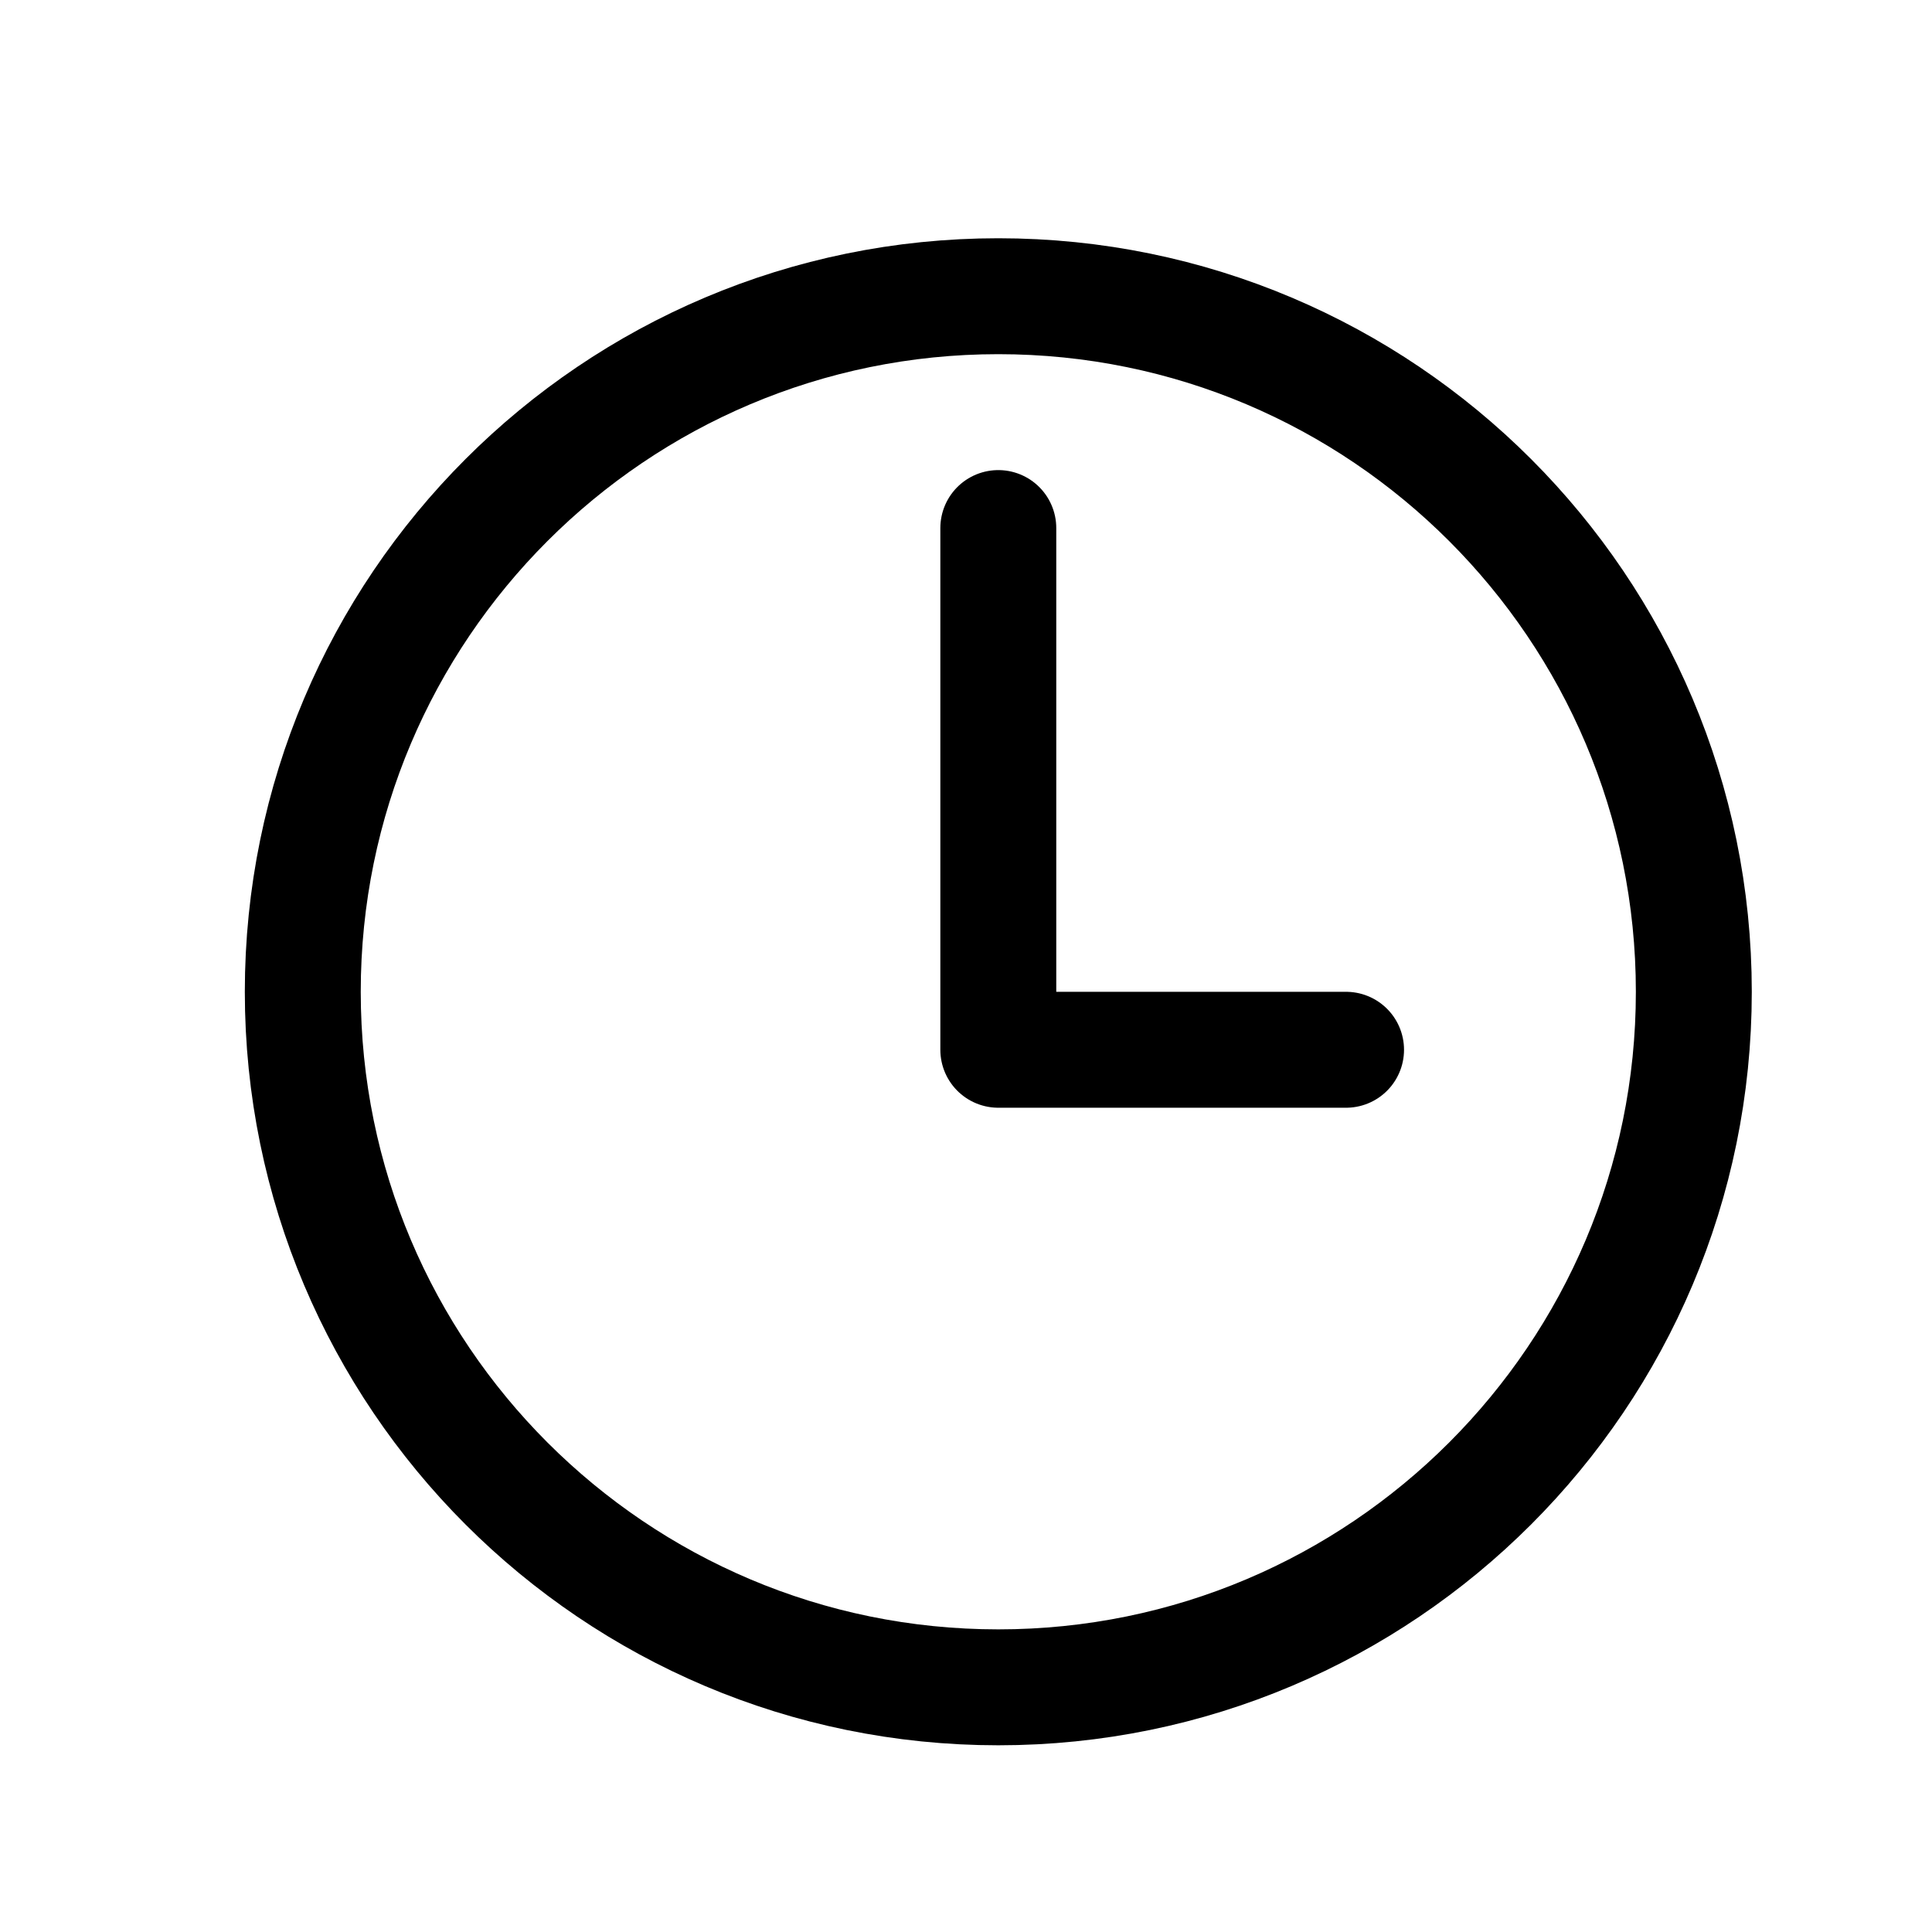
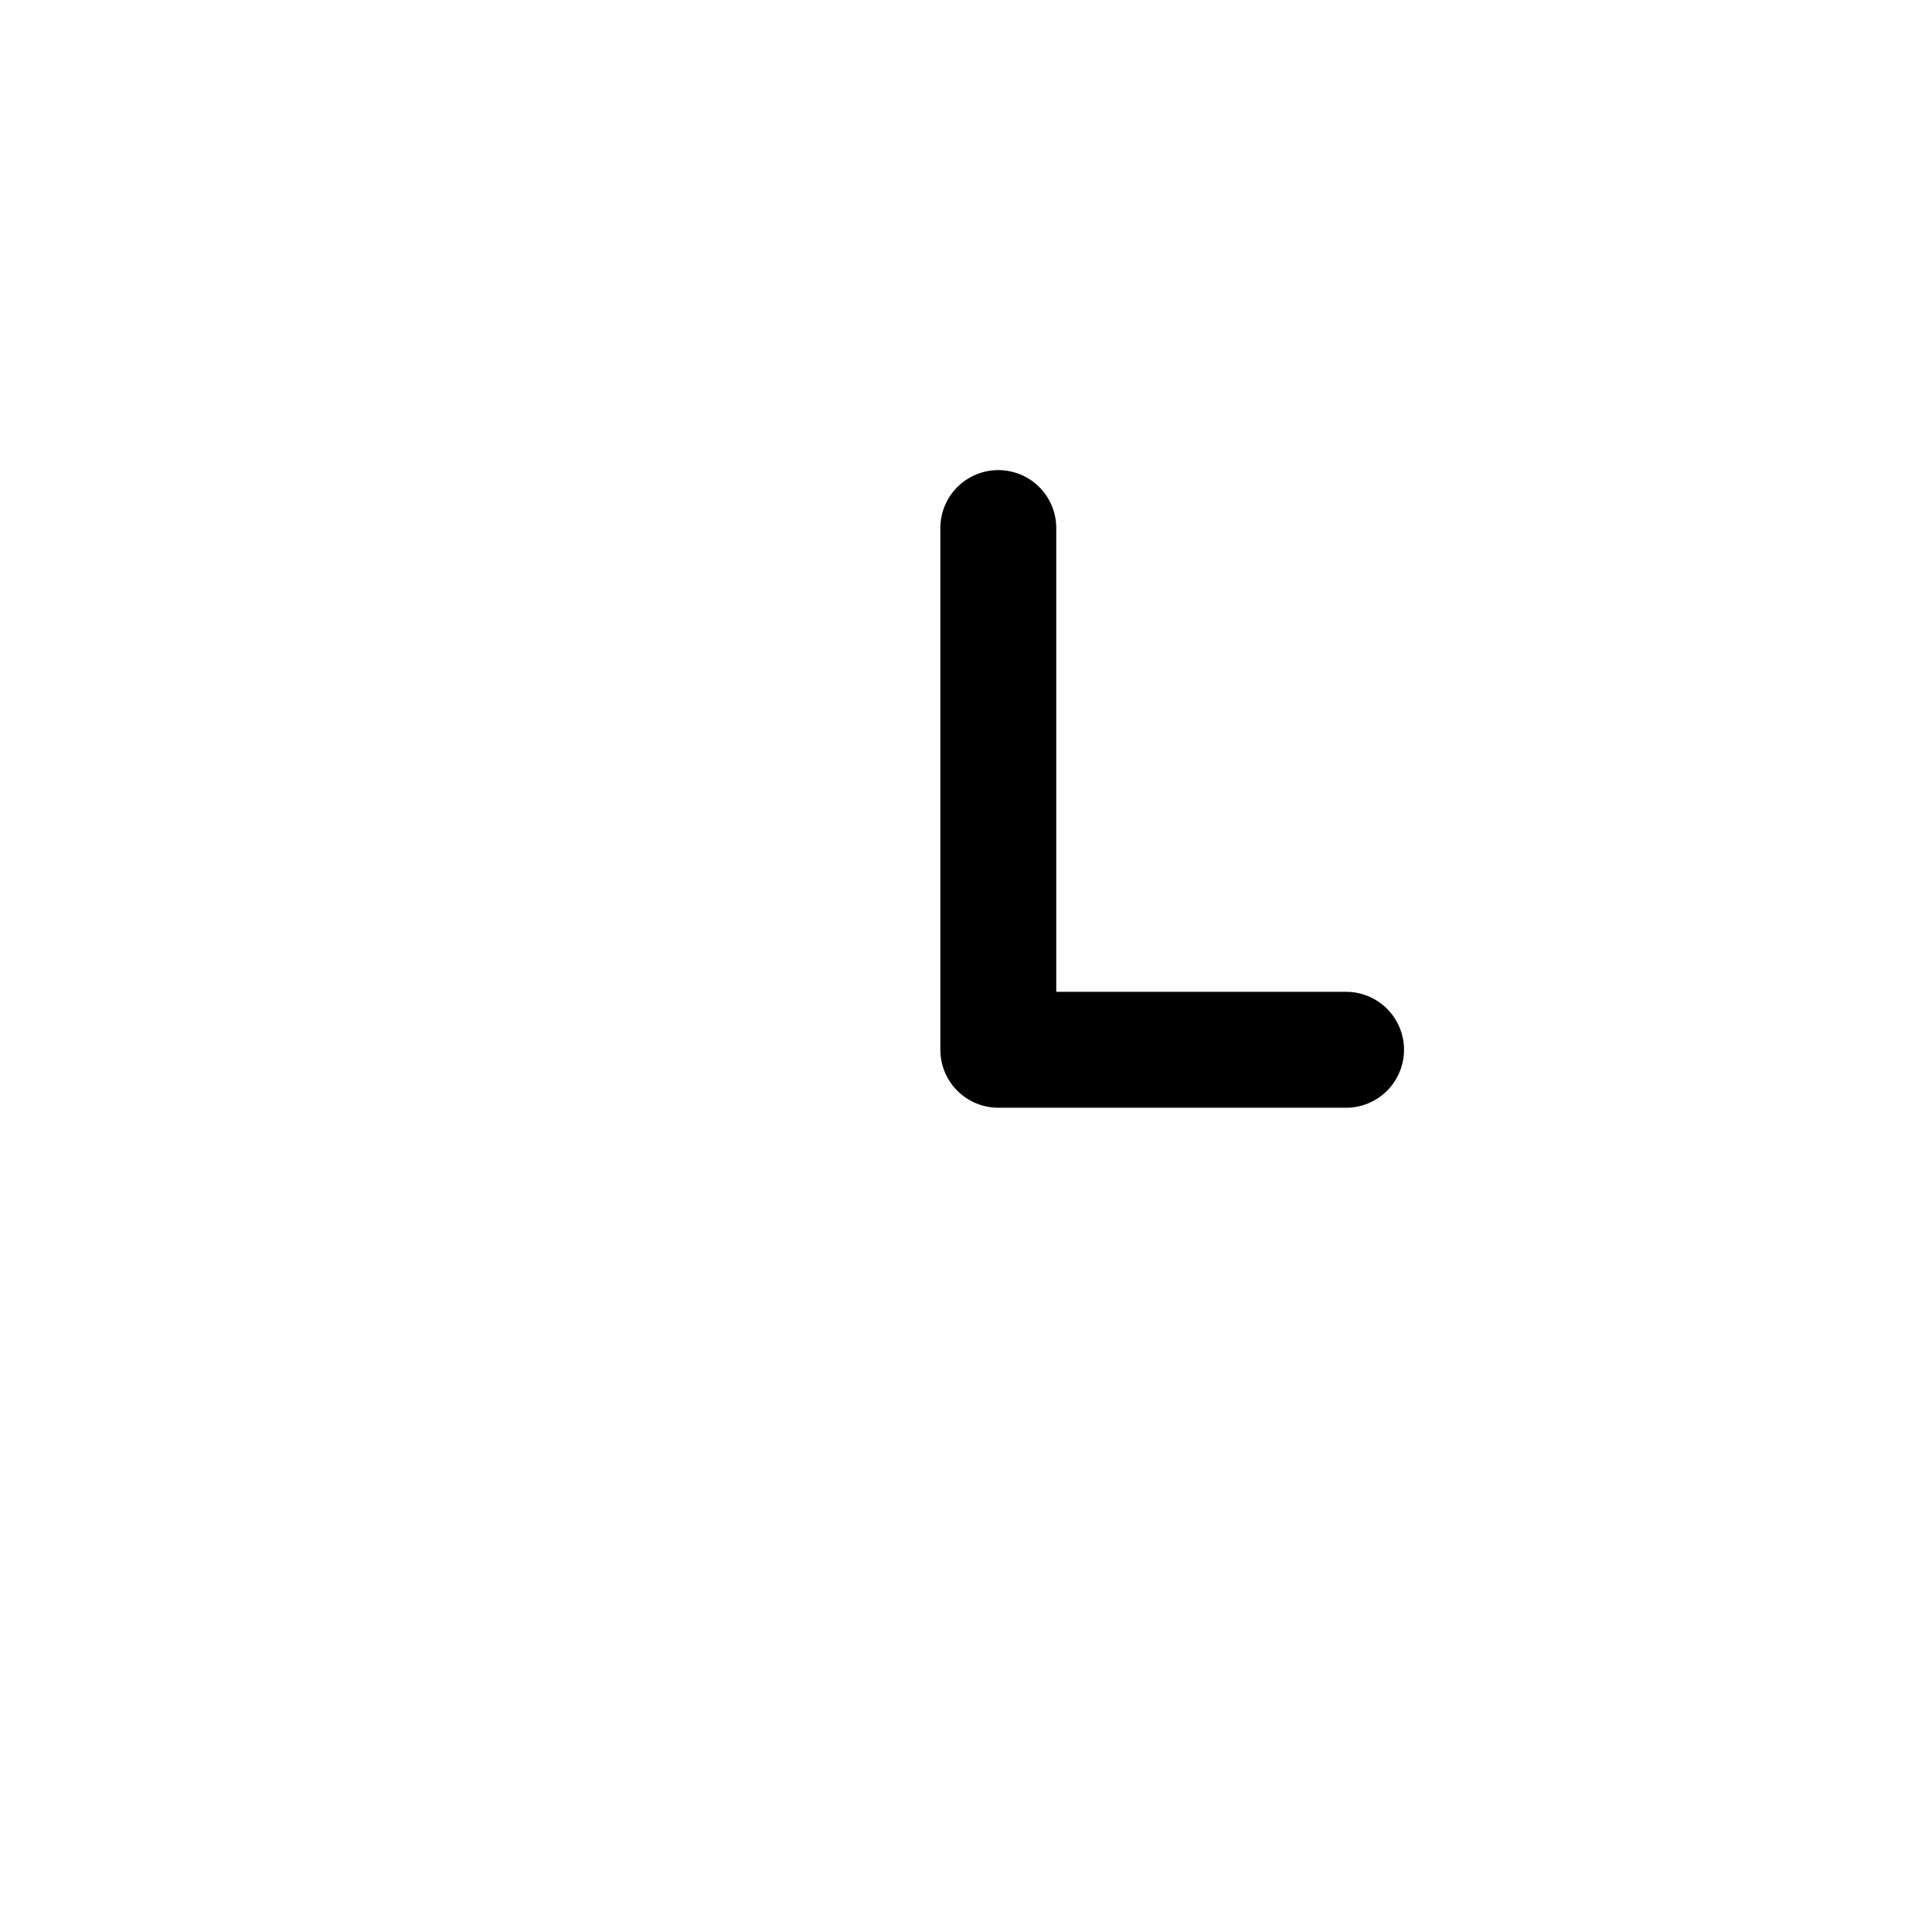
<svg xmlns="http://www.w3.org/2000/svg" width="25" height="25" viewBox="0 0 25 25" fill="none">
-   <path d="M12.918 3.833C7.949 3.833 3.918 7.865 3.918 12.834C3.918 17.802 7.949 21.834 12.918 21.834C17.887 21.834 21.918 17.802 21.918 12.834C21.918 7.865 17.887 3.833 12.918 3.833Z" stroke="black" stroke-width="1.5" stroke-miterlimit="10" />
  <path d="M12.918 6.833V13.584H17.418" stroke="black" stroke-width="1.5" stroke-linecap="round" stroke-linejoin="round" />
</svg>